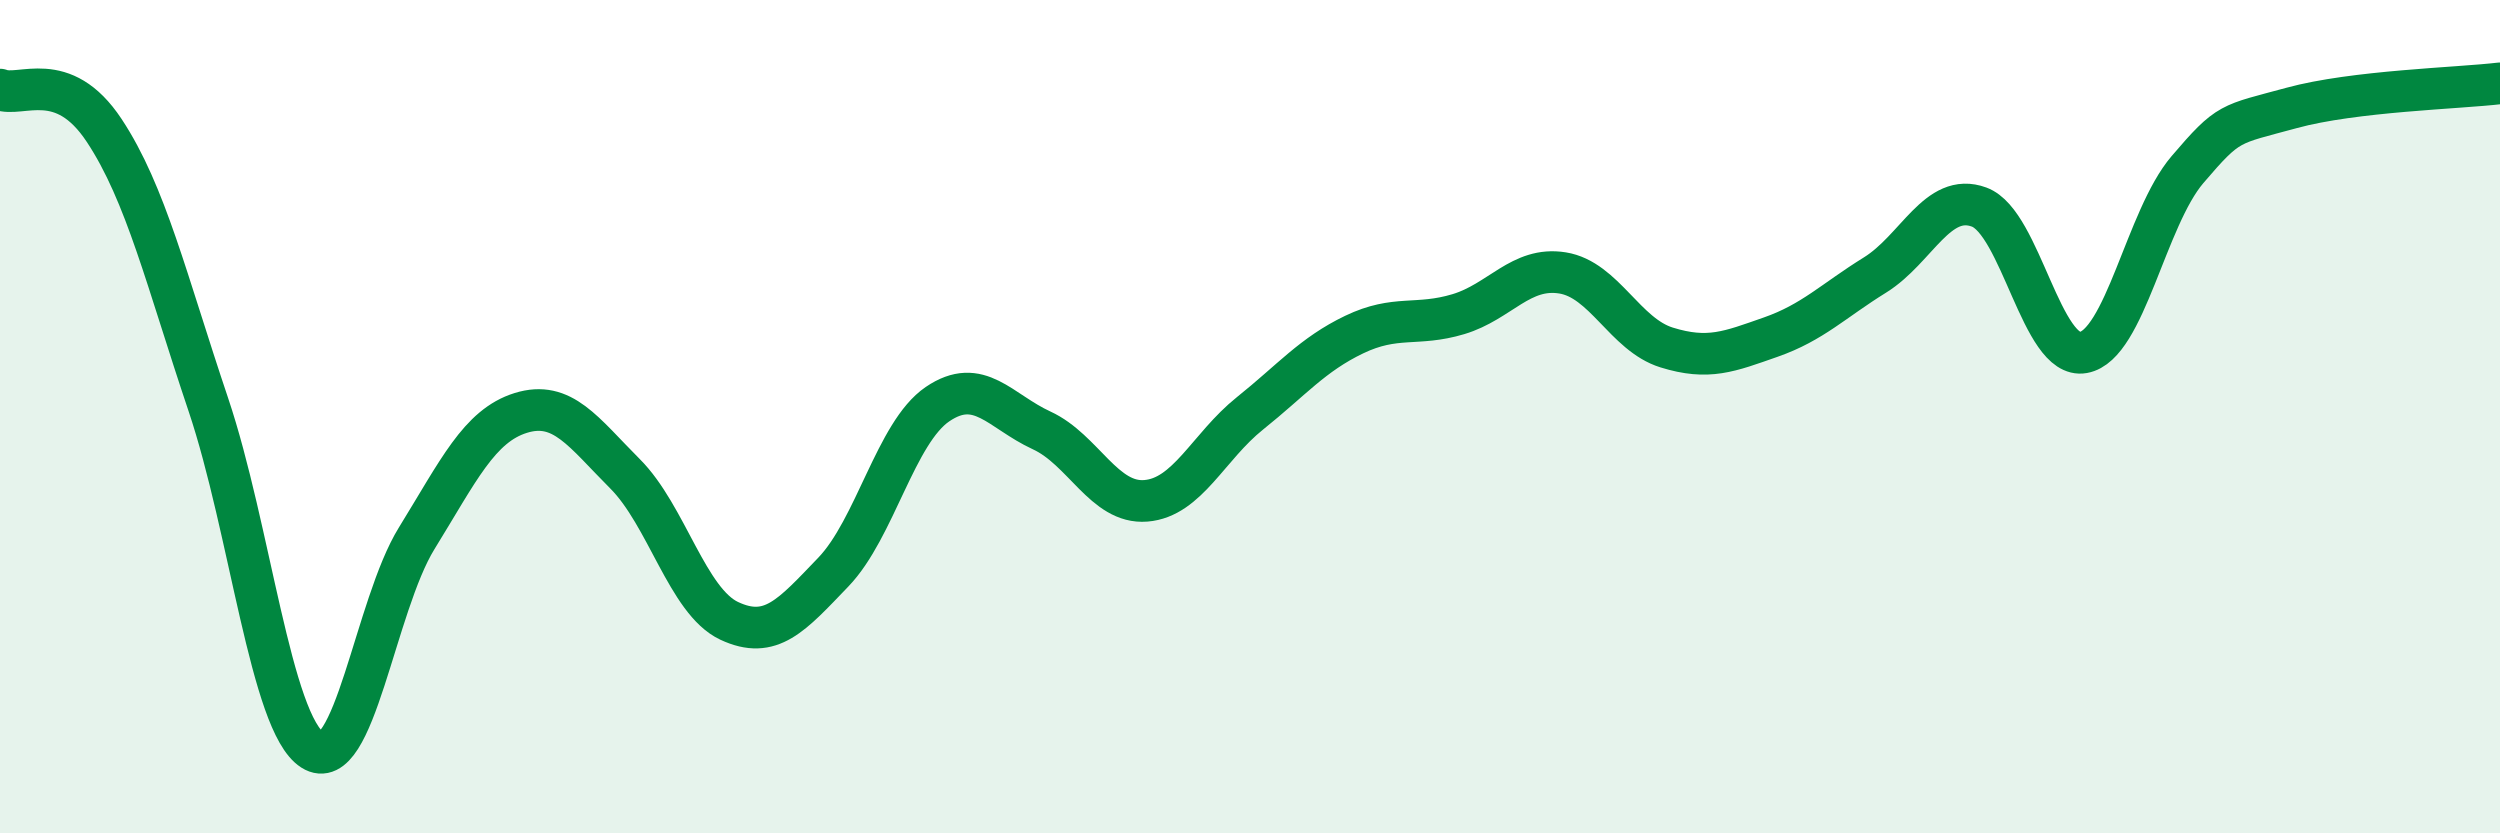
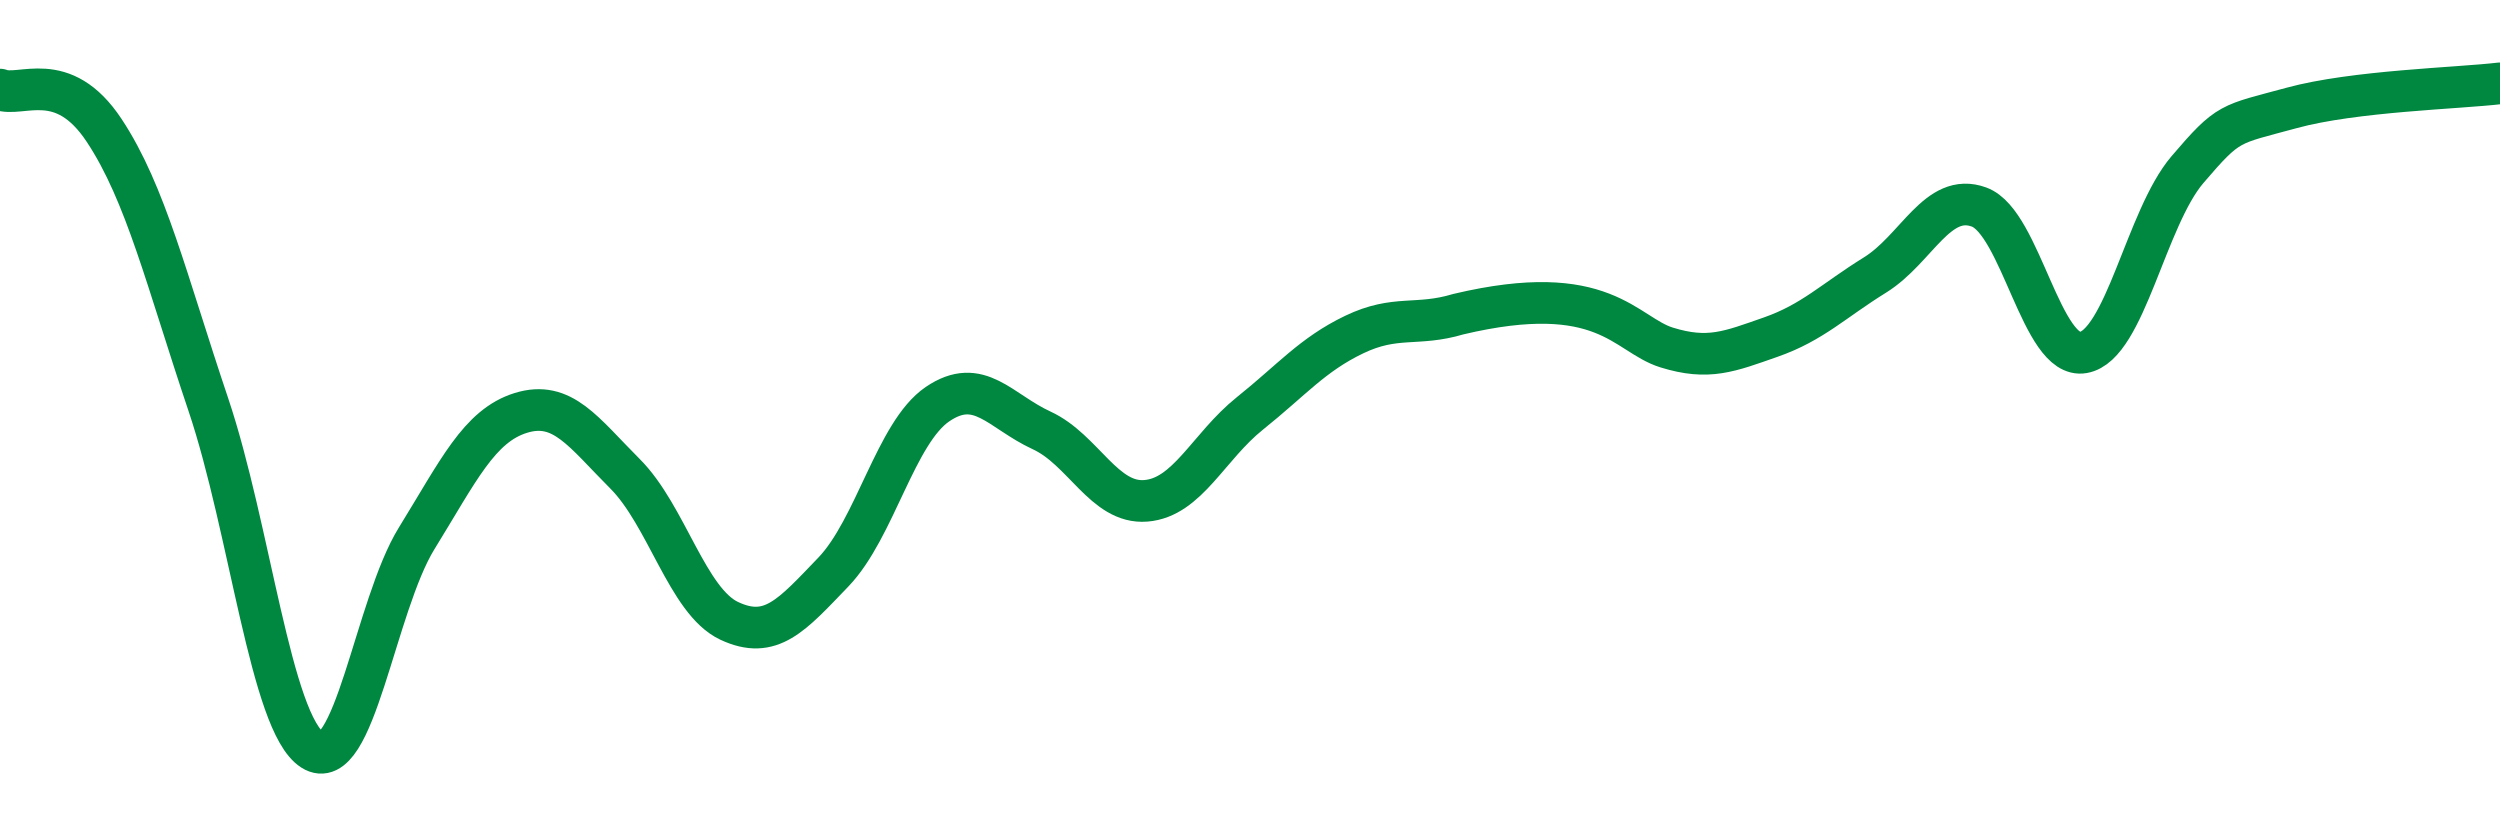
<svg xmlns="http://www.w3.org/2000/svg" width="60" height="20" viewBox="0 0 60 20">
-   <path d="M 0,2.15 C 0.5,2.35 1.5,1.62 2.5,3.13 C 3.5,4.64 4,6.74 5,9.71 C 6,12.68 6.5,17.36 7.5,18 C 8.5,18.64 9,14.54 10,12.92 C 11,11.3 11.5,10.22 12.5,9.91 C 13.5,9.6 14,10.37 15,11.37 C 16,12.37 16.5,14.43 17.5,14.9 C 18.5,15.37 19,14.77 20,13.73 C 21,12.69 21.5,10.38 22.5,9.7 C 23.5,9.02 24,9.87 25,10.33 C 26,10.79 26.5,12.1 27.5,12.02 C 28.5,11.94 29,10.72 30,9.92 C 31,9.12 31.5,8.51 32.5,8.03 C 33.5,7.55 34,7.84 35,7.54 C 36,7.24 36.5,6.39 37.5,6.55 C 38.5,6.71 39,8.03 40,8.34 C 41,8.65 41.5,8.44 42.5,8.09 C 43.5,7.74 44,7.22 45,6.6 C 46,5.98 46.5,4.6 47.5,4.97 C 48.5,5.34 49,8.64 50,8.46 C 51,8.28 51.5,5.24 52.5,4.07 C 53.5,2.9 53.5,3 55,2.59 C 56.5,2.18 59,2.12 60,2L60 20L0 20Z" fill="#008740" opacity="0.1" stroke-linecap="round" stroke-linejoin="round" />
-   <path d="M 0,2.15 C 0.5,2.35 1.5,1.62 2.5,3.13 C 3.5,4.64 4,6.74 5,9.71 C 6,12.68 6.5,17.36 7.5,18 C 8.5,18.64 9,14.54 10,12.92 C 11,11.3 11.5,10.22 12.5,9.91 C 13.5,9.6 14,10.37 15,11.37 C 16,12.37 16.5,14.43 17.5,14.9 C 18.5,15.37 19,14.77 20,13.73 C 21,12.69 21.5,10.38 22.5,9.7 C 23.5,9.02 24,9.87 25,10.33 C 26,10.79 26.5,12.1 27.5,12.02 C 28.5,11.94 29,10.72 30,9.92 C 31,9.12 31.5,8.51 32.5,8.03 C 33.5,7.55 34,7.84 35,7.54 C 36,7.24 36.5,6.39 37.5,6.55 C 38.5,6.71 39,8.03 40,8.34 C 41,8.65 41.5,8.44 42.5,8.09 C 43.5,7.74 44,7.22 45,6.6 C 46,5.98 46.5,4.6 47.5,4.97 C 48.5,5.34 49,8.64 50,8.46 C 51,8.28 51.5,5.24 52.5,4.07 C 53.5,2.9 53.5,3 55,2.59 C 56.5,2.18 59,2.12 60,2" stroke="#008740" stroke-width="1" fill="none" stroke-linecap="round" stroke-linejoin="round" />
+   <path d="M 0,2.15 C 0.5,2.35 1.5,1.62 2.5,3.13 C 3.5,4.64 4,6.74 5,9.71 C 6,12.68 6.5,17.36 7.5,18 C 8.5,18.64 9,14.54 10,12.92 C 11,11.3 11.5,10.22 12.5,9.91 C 13.5,9.6 14,10.37 15,11.37 C 16,12.37 16.5,14.43 17.5,14.9 C 18.5,15.37 19,14.77 20,13.73 C 21,12.69 21.5,10.38 22.5,9.7 C 23.5,9.02 24,9.87 25,10.33 C 26,10.79 26.5,12.1 27.5,12.02 C 28.5,11.94 29,10.72 30,9.92 C 31,9.12 31.5,8.51 32.5,8.03 C 33.5,7.55 34,7.84 35,7.54 C 38.5,6.71 39,8.03 40,8.34 C 41,8.65 41.5,8.44 42.5,8.09 C 43.5,7.74 44,7.22 45,6.6 C 46,5.98 46.5,4.6 47.5,4.97 C 48.5,5.34 49,8.64 50,8.46 C 51,8.28 51.5,5.24 52.5,4.07 C 53.5,2.9 53.5,3 55,2.59 C 56.5,2.18 59,2.12 60,2" stroke="#008740" stroke-width="1" fill="none" stroke-linecap="round" stroke-linejoin="round" />
</svg>